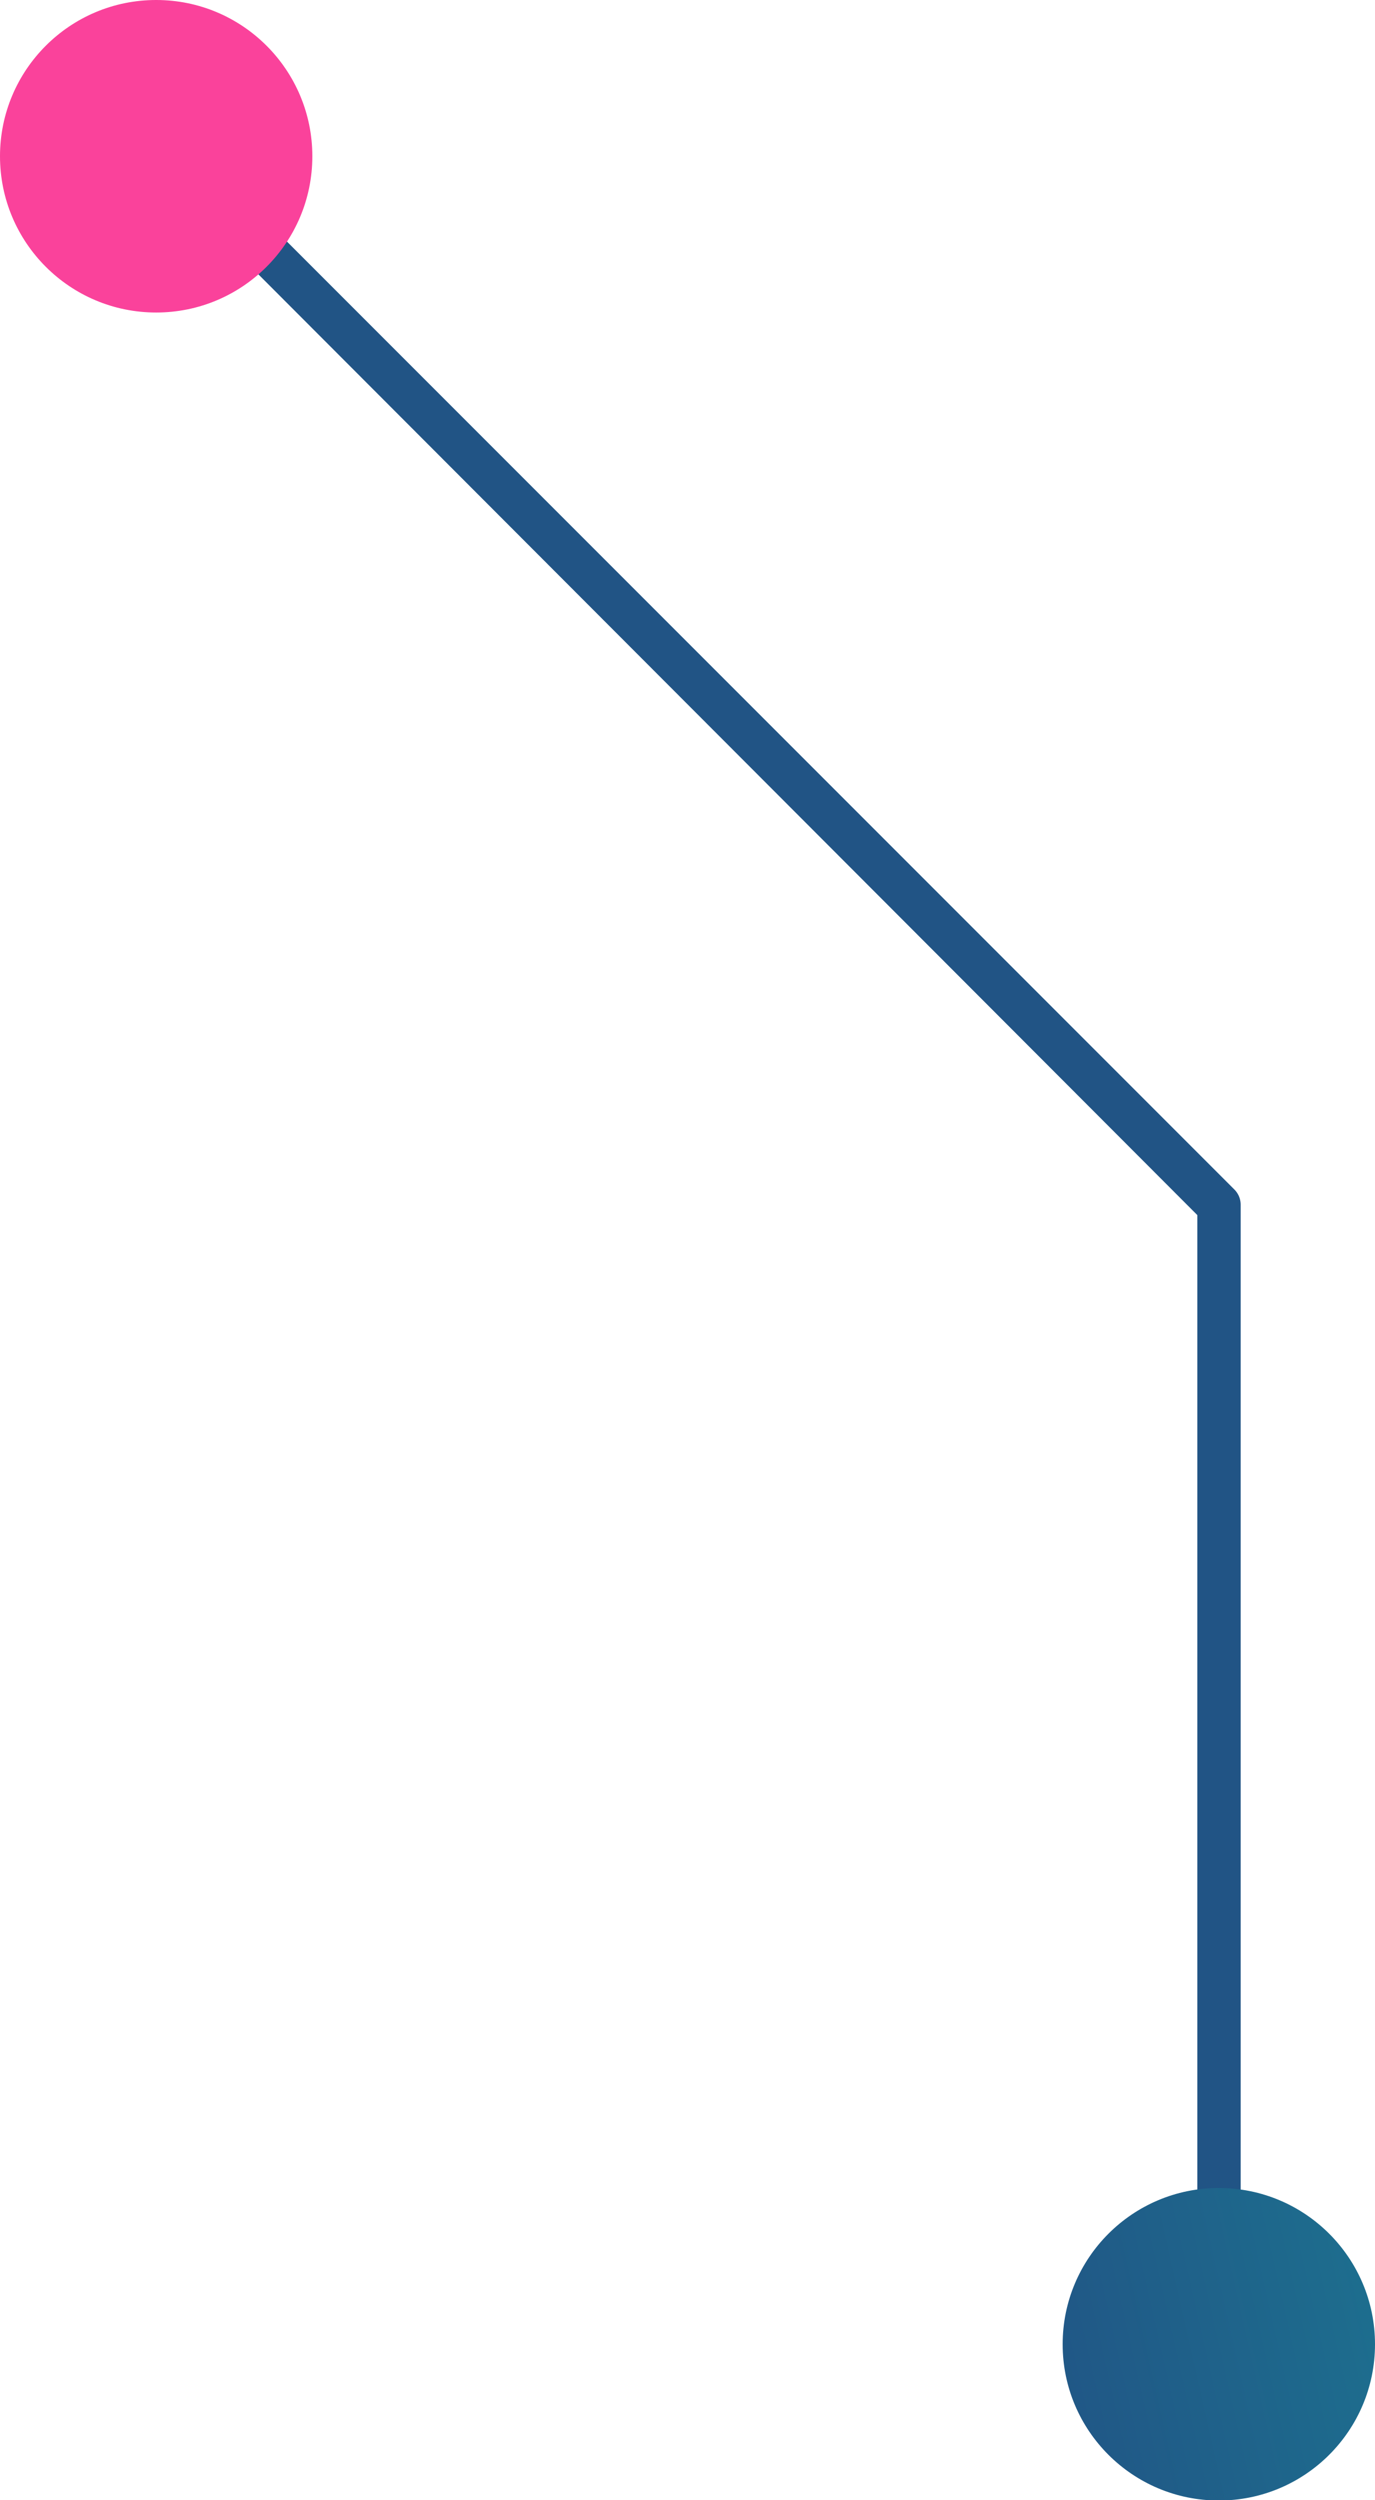
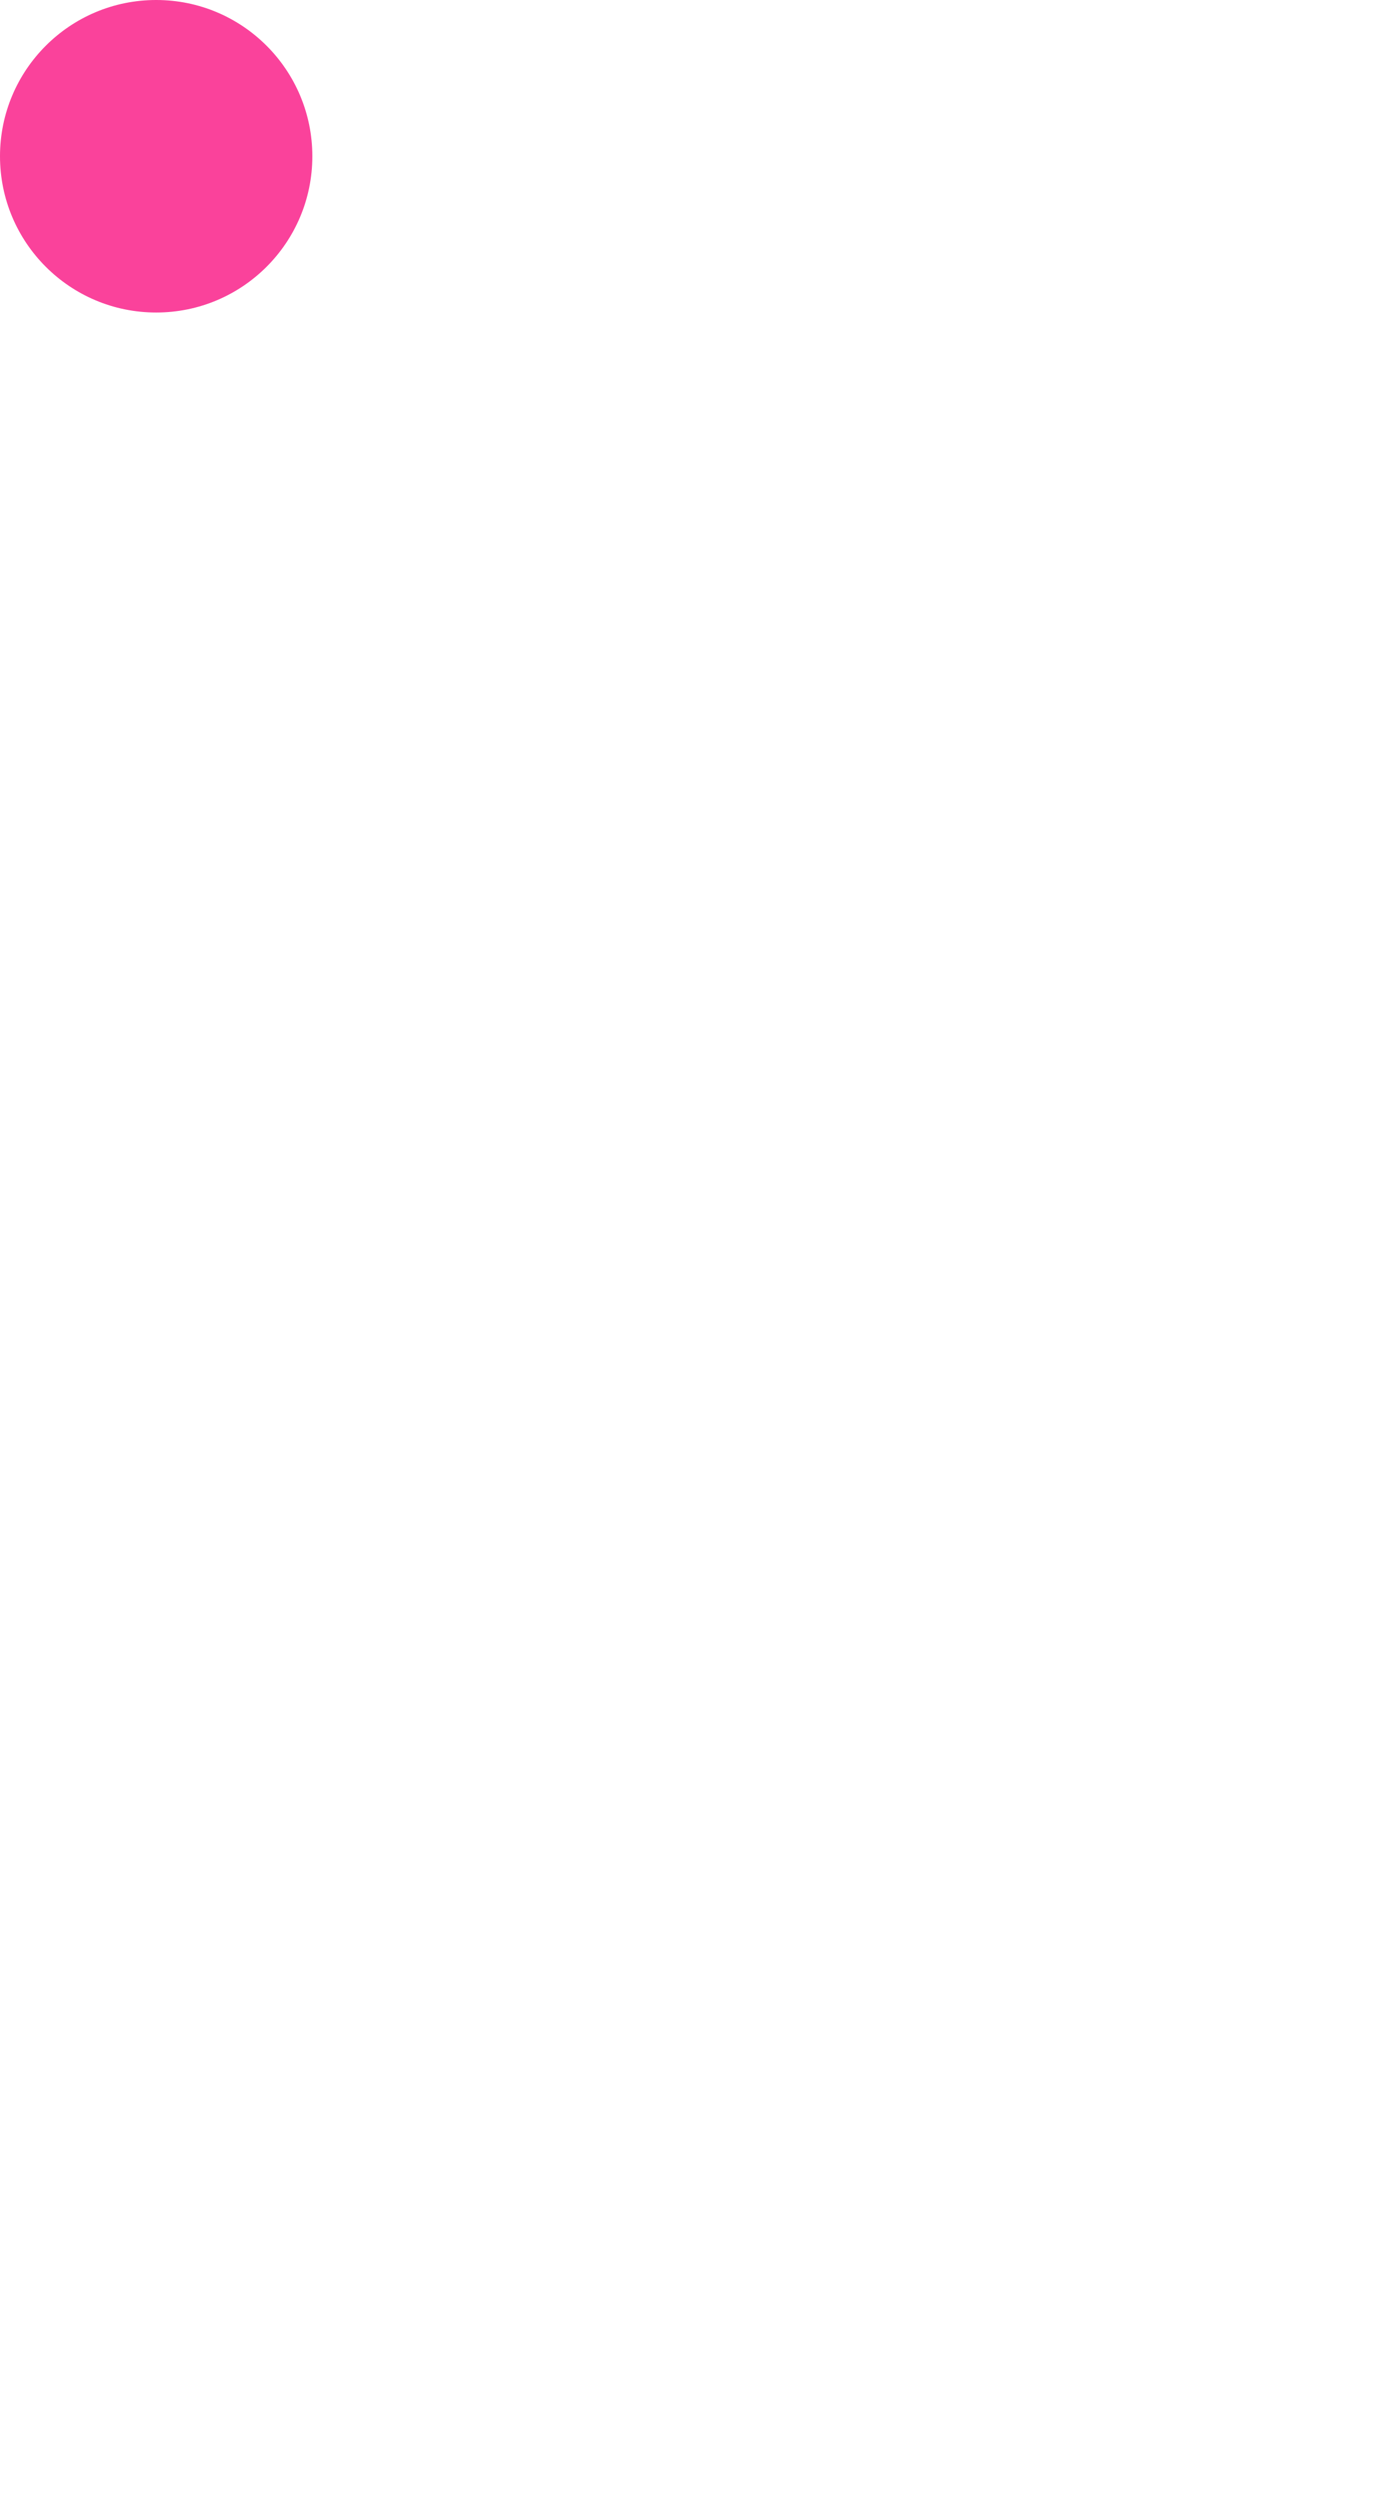
<svg xmlns="http://www.w3.org/2000/svg" viewBox="0 0 37.77 68.64">
  <defs>
    <linearGradient id="Degradado_sin_nombre_20" x1="148.3" y1="-227.37" x2="152.25" y2="-209.9" gradientTransform="translate(-188.7 -85.12) rotate(90)" gradientUnits="userSpaceOnUse">
      <stop offset="0" stop-color="#1d708f" />
      <stop offset="0.99" stop-color="#23437f" />
    </linearGradient>
  </defs>
  <title>ep-line-6</title>
  <g id="Capa_2" data-name="Capa 2">
    <g id="OBJECTS">
-       <path d="M33.48,64.95a.59.59,0,0,1-.59-.59v-31L4.07,4.5a.59.59,0,0,1,.84-.84l29,29a.59.59,0,0,1,.17.42V64.36A.59.59,0,0,1,33.48,64.95Z" style="fill:#215485" />
-       <circle cx="33.48" cy="64.36" r="4.29" style="fill:url(#Degradado_sin_nombre_20)" />
      <circle cx="4.29" cy="4.29" r="4.29" style="fill:#fa429b" />
    </g>
  </g>
</svg>